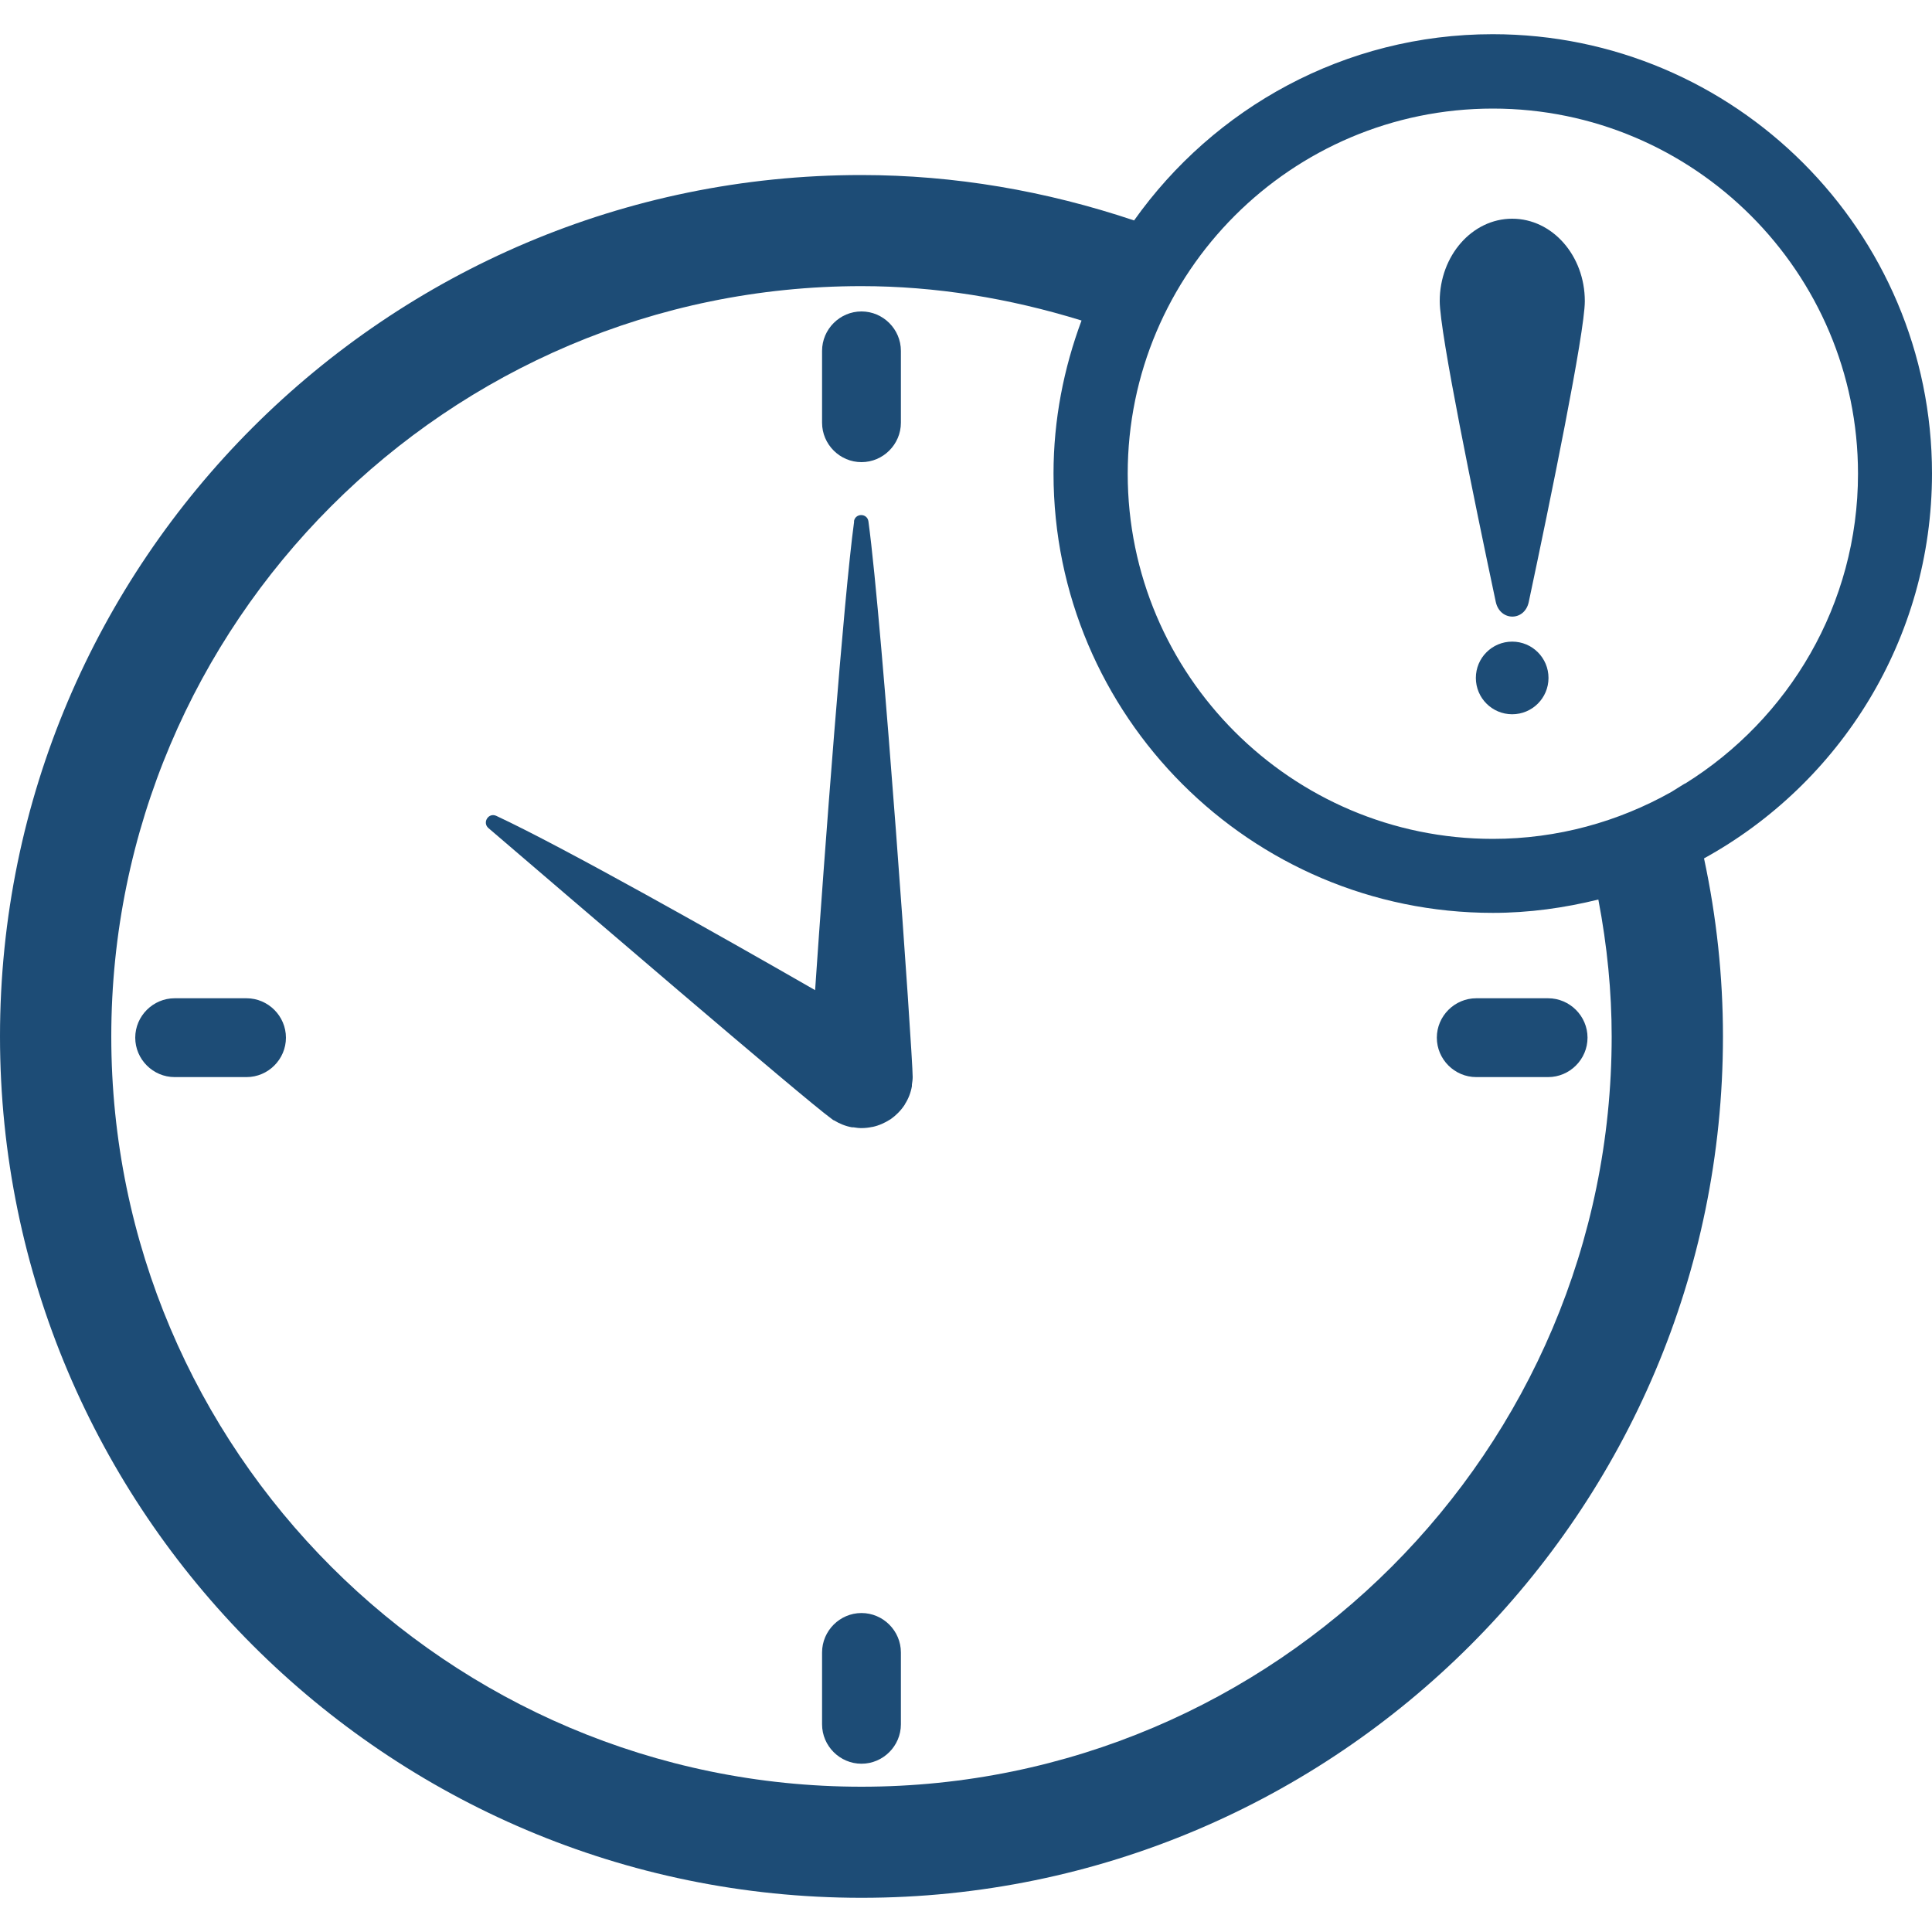
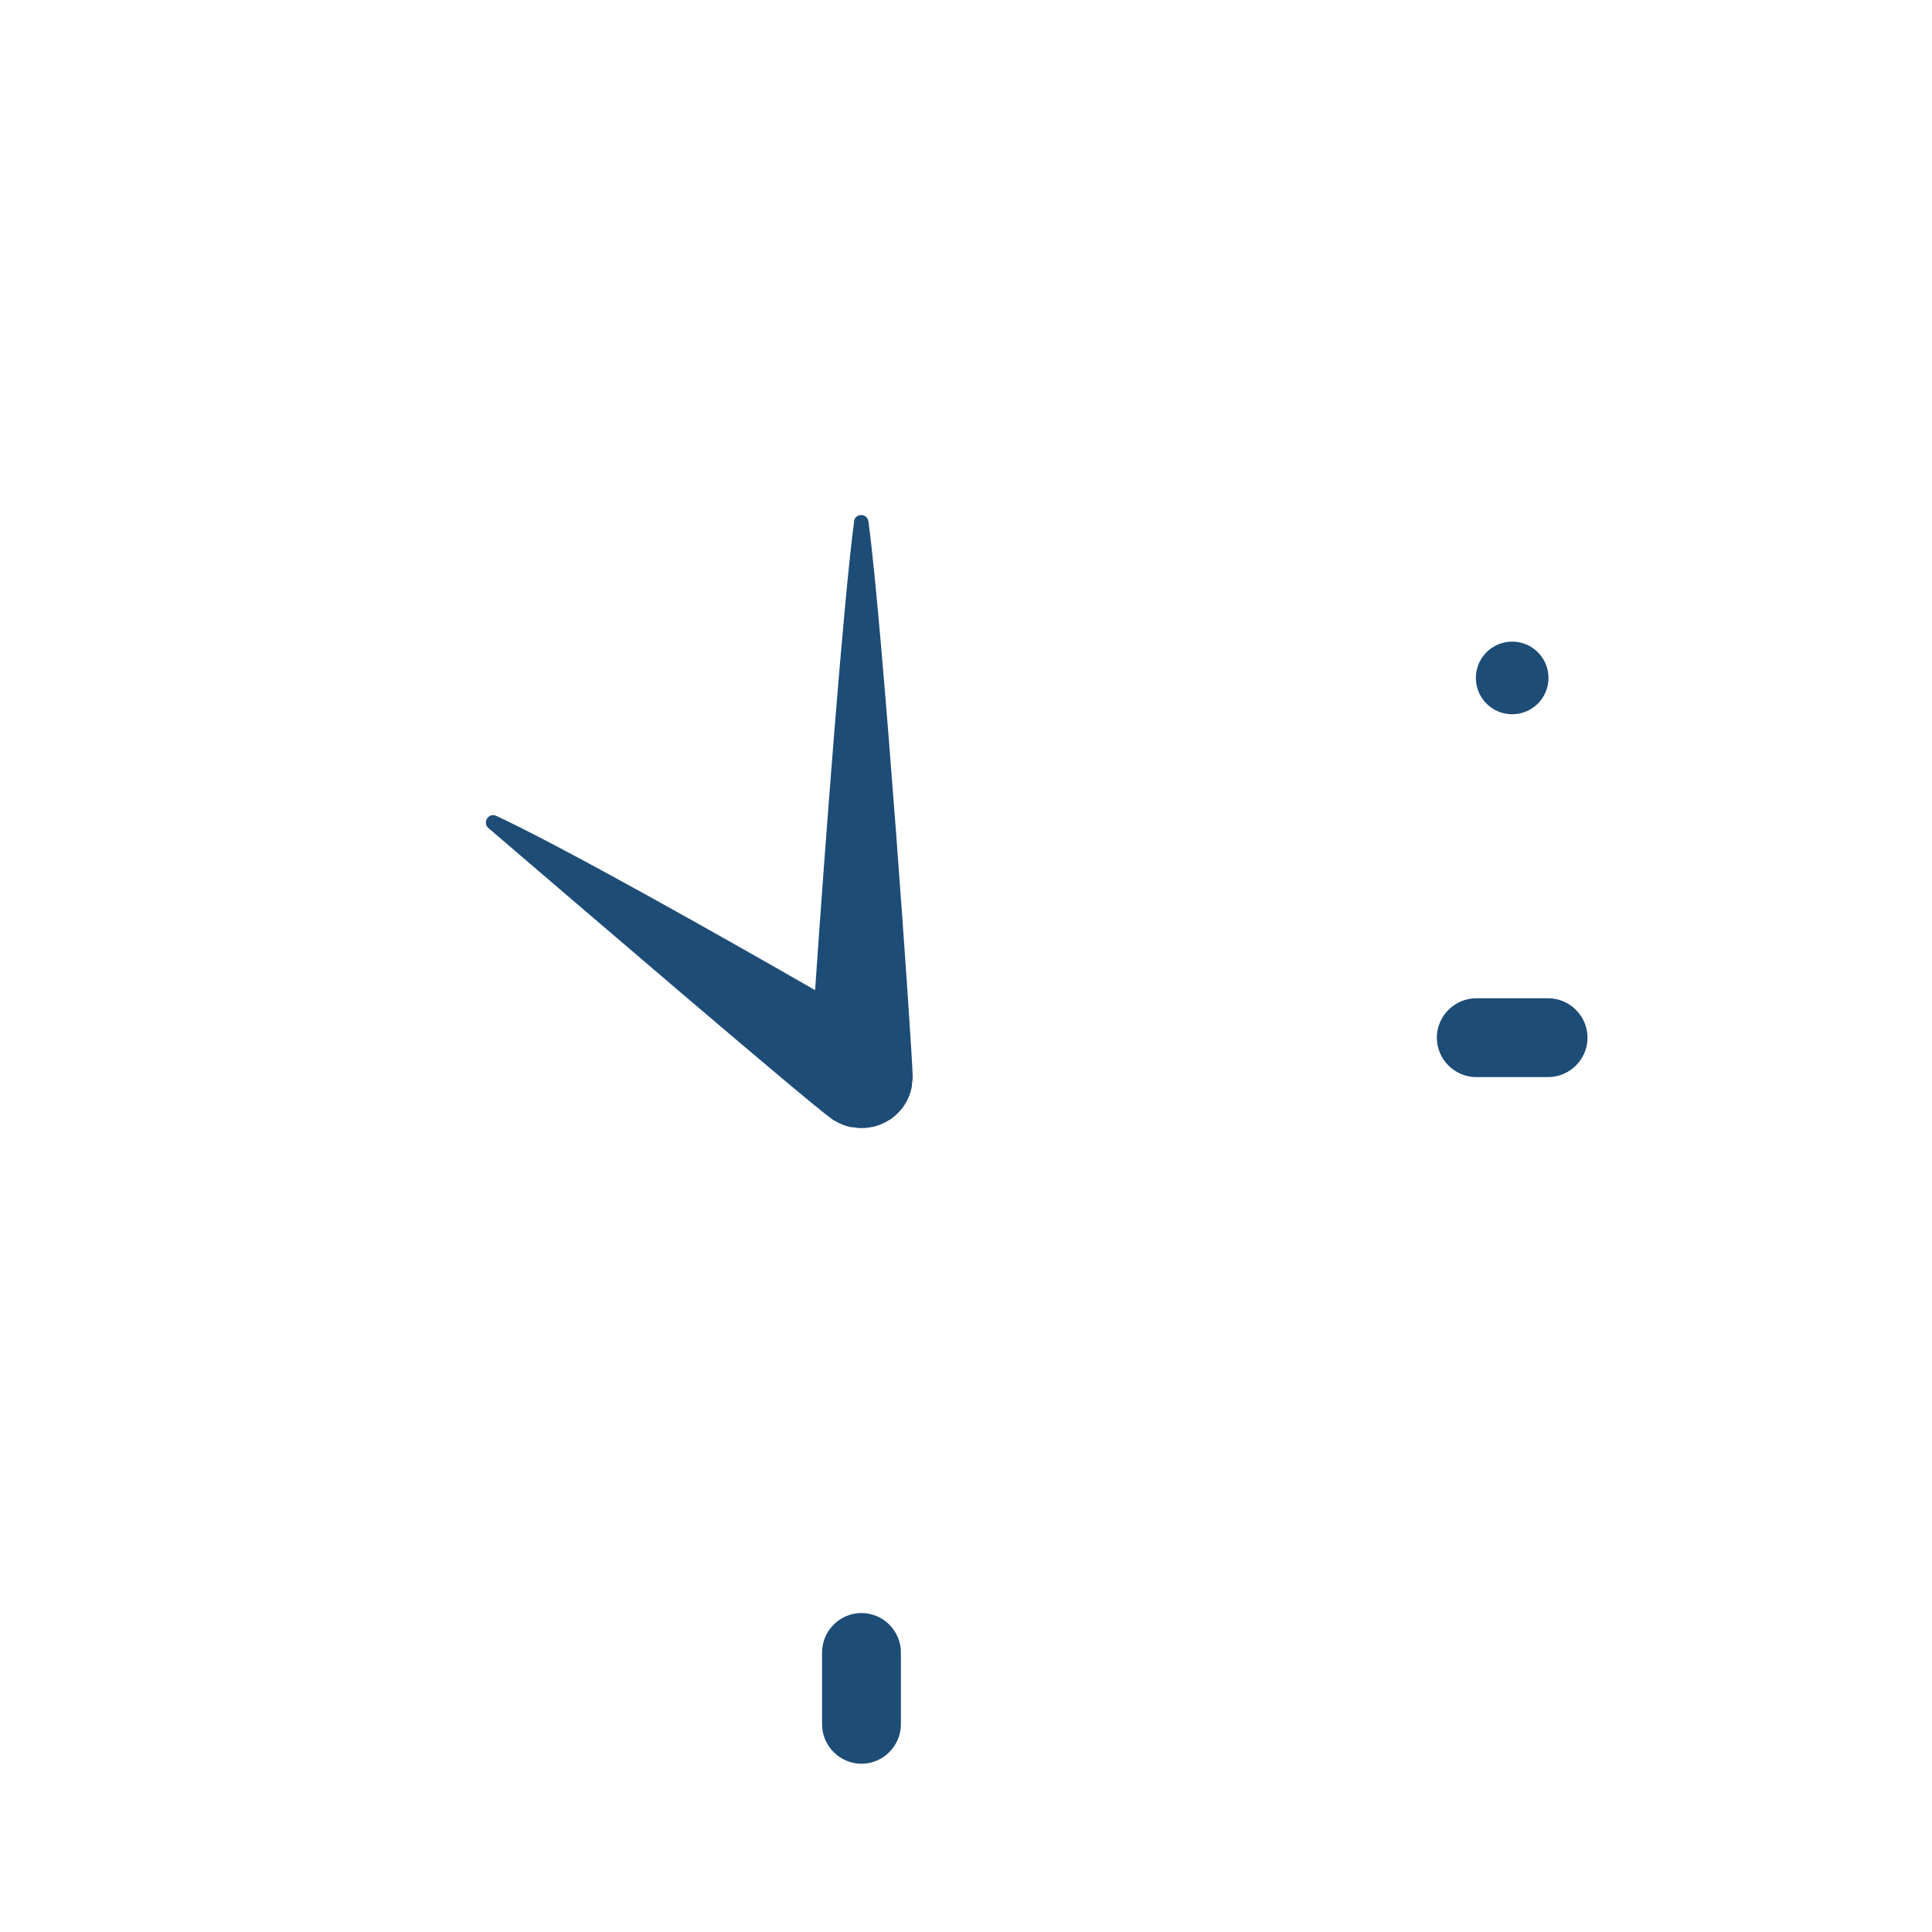
<svg xmlns="http://www.w3.org/2000/svg" id="_レイヤー_1" viewBox="0 0 100 100">
  <defs>
    <style>.cls-1{fill:#1d4c76;stroke-width:0px;}</style>
  </defs>
-   <path class="cls-1" d="M44.59,23.92c1.12,0,2.04-.92,2.04-2.04v-3.72c0-1.12-.92-2.04-2.04-2.04s-2.04.92-2.04,2.04v3.72c0,1.12.92,2.04,2.04,2.04Z" />
  <path class="cls-1" d="M44.59,83.49c-1.12,0-2.04.92-2.04,2.04v3.72c0,1.12.92,2.04,2.04,2.04s2.04-.92,2.04-2.04v-3.72c0-1.12-.92-2.04-2.04-2.04Z" />
-   <path class="cls-1" d="M12.76,51.67h-3.72c-1.12,0-2.04.92-2.04,2.04s.92,2.04,2.04,2.04h3.72c1.12,0,2.04-.92,2.04-2.04s-.92-2.04-2.04-2.04Z" />
  <path class="cls-1" d="M80.13,51.67h-3.72c-1.12,0-2.04.92-2.04,2.04s.92,2.04,2.04,2.04h3.72c1.12,0,2.04-.92,2.04-2.04s-.92-2.04-2.04-2.04Z" />
  <path class="cls-1" d="M44.21,26.99c-.54,3.95-1.54,17.2-2.02,24.26-4.89-2.81-13.06-7.42-16.5-9.02-.4-.19-.74.34-.41.63,4.01,3.43,16.34,14.02,17.75,15.04.03.02.05.04.08.06,0,0,.02.02.03.02.01,0,.02,0,.03.01.28.17.59.3.93.36.03,0,.06,0,.08,0,.13.02.26.04.4.04.19,0,.38-.02.56-.06,0,0,.02,0,.02,0,.33-.07.64-.21.92-.39,0,0,0,0,.02-.01.28-.2.53-.45.72-.74,0,0,0,0,.01-.01,0,0,0-.02.01-.03.18-.28.3-.59.36-.93,0-.03,0-.05,0-.08.02-.13.04-.26.04-.4,0-1.13-1.56-23.41-2.29-28.75-.06-.44-.69-.44-.75,0Z" />
-   <path class="cls-1" d="M78.27,11.32c-2.07,0-3.75,1.91-3.75,4.27,0,1.63,1.79,10.33,2.9,15.56.22,1.02,1.5,1.02,1.71,0,1.11-5.23,2.9-13.94,2.9-15.56,0-2.36-1.68-4.27-3.76-4.27Z" />
  <circle class="cls-1" cx="78.27" cy="35.09" r="1.88" />
-   <path class="cls-1" d="M100,24.51c0-12.54-10.2-22.74-22.74-22.74-7.66,0-14.43,3.82-18.56,9.64-4.56-1.53-9.29-2.35-14.12-2.35C20,9.06,0,29.06,0,53.64s20,44.59,44.59,44.59,44.59-20,44.59-44.59c0-3.09-.33-6.17-.98-9.21,7.03-3.87,11.8-11.35,11.8-19.93ZM44.59,92.48c-21.41,0-38.83-17.42-38.83-38.83S23.17,14.81,44.59,14.81c3.82,0,7.64.62,11.39,1.78-.92,2.47-1.45,5.13-1.45,7.92,0,12.54,10.2,22.74,22.74,22.74,1.89,0,3.71-.26,5.46-.69.46,2.4.69,4.78.69,7.09,0,21.41-17.42,38.83-38.83,38.83ZM87.22,40.55l-.23.14-.48.3c-2.74,1.54-5.89,2.43-9.24,2.43-10.42,0-18.9-8.48-18.9-18.9s8.48-18.9,18.9-18.9,18.9,8.48,18.9,18.9c0,6.77-3.59,12.7-8.95,16.04Z" />
</svg>